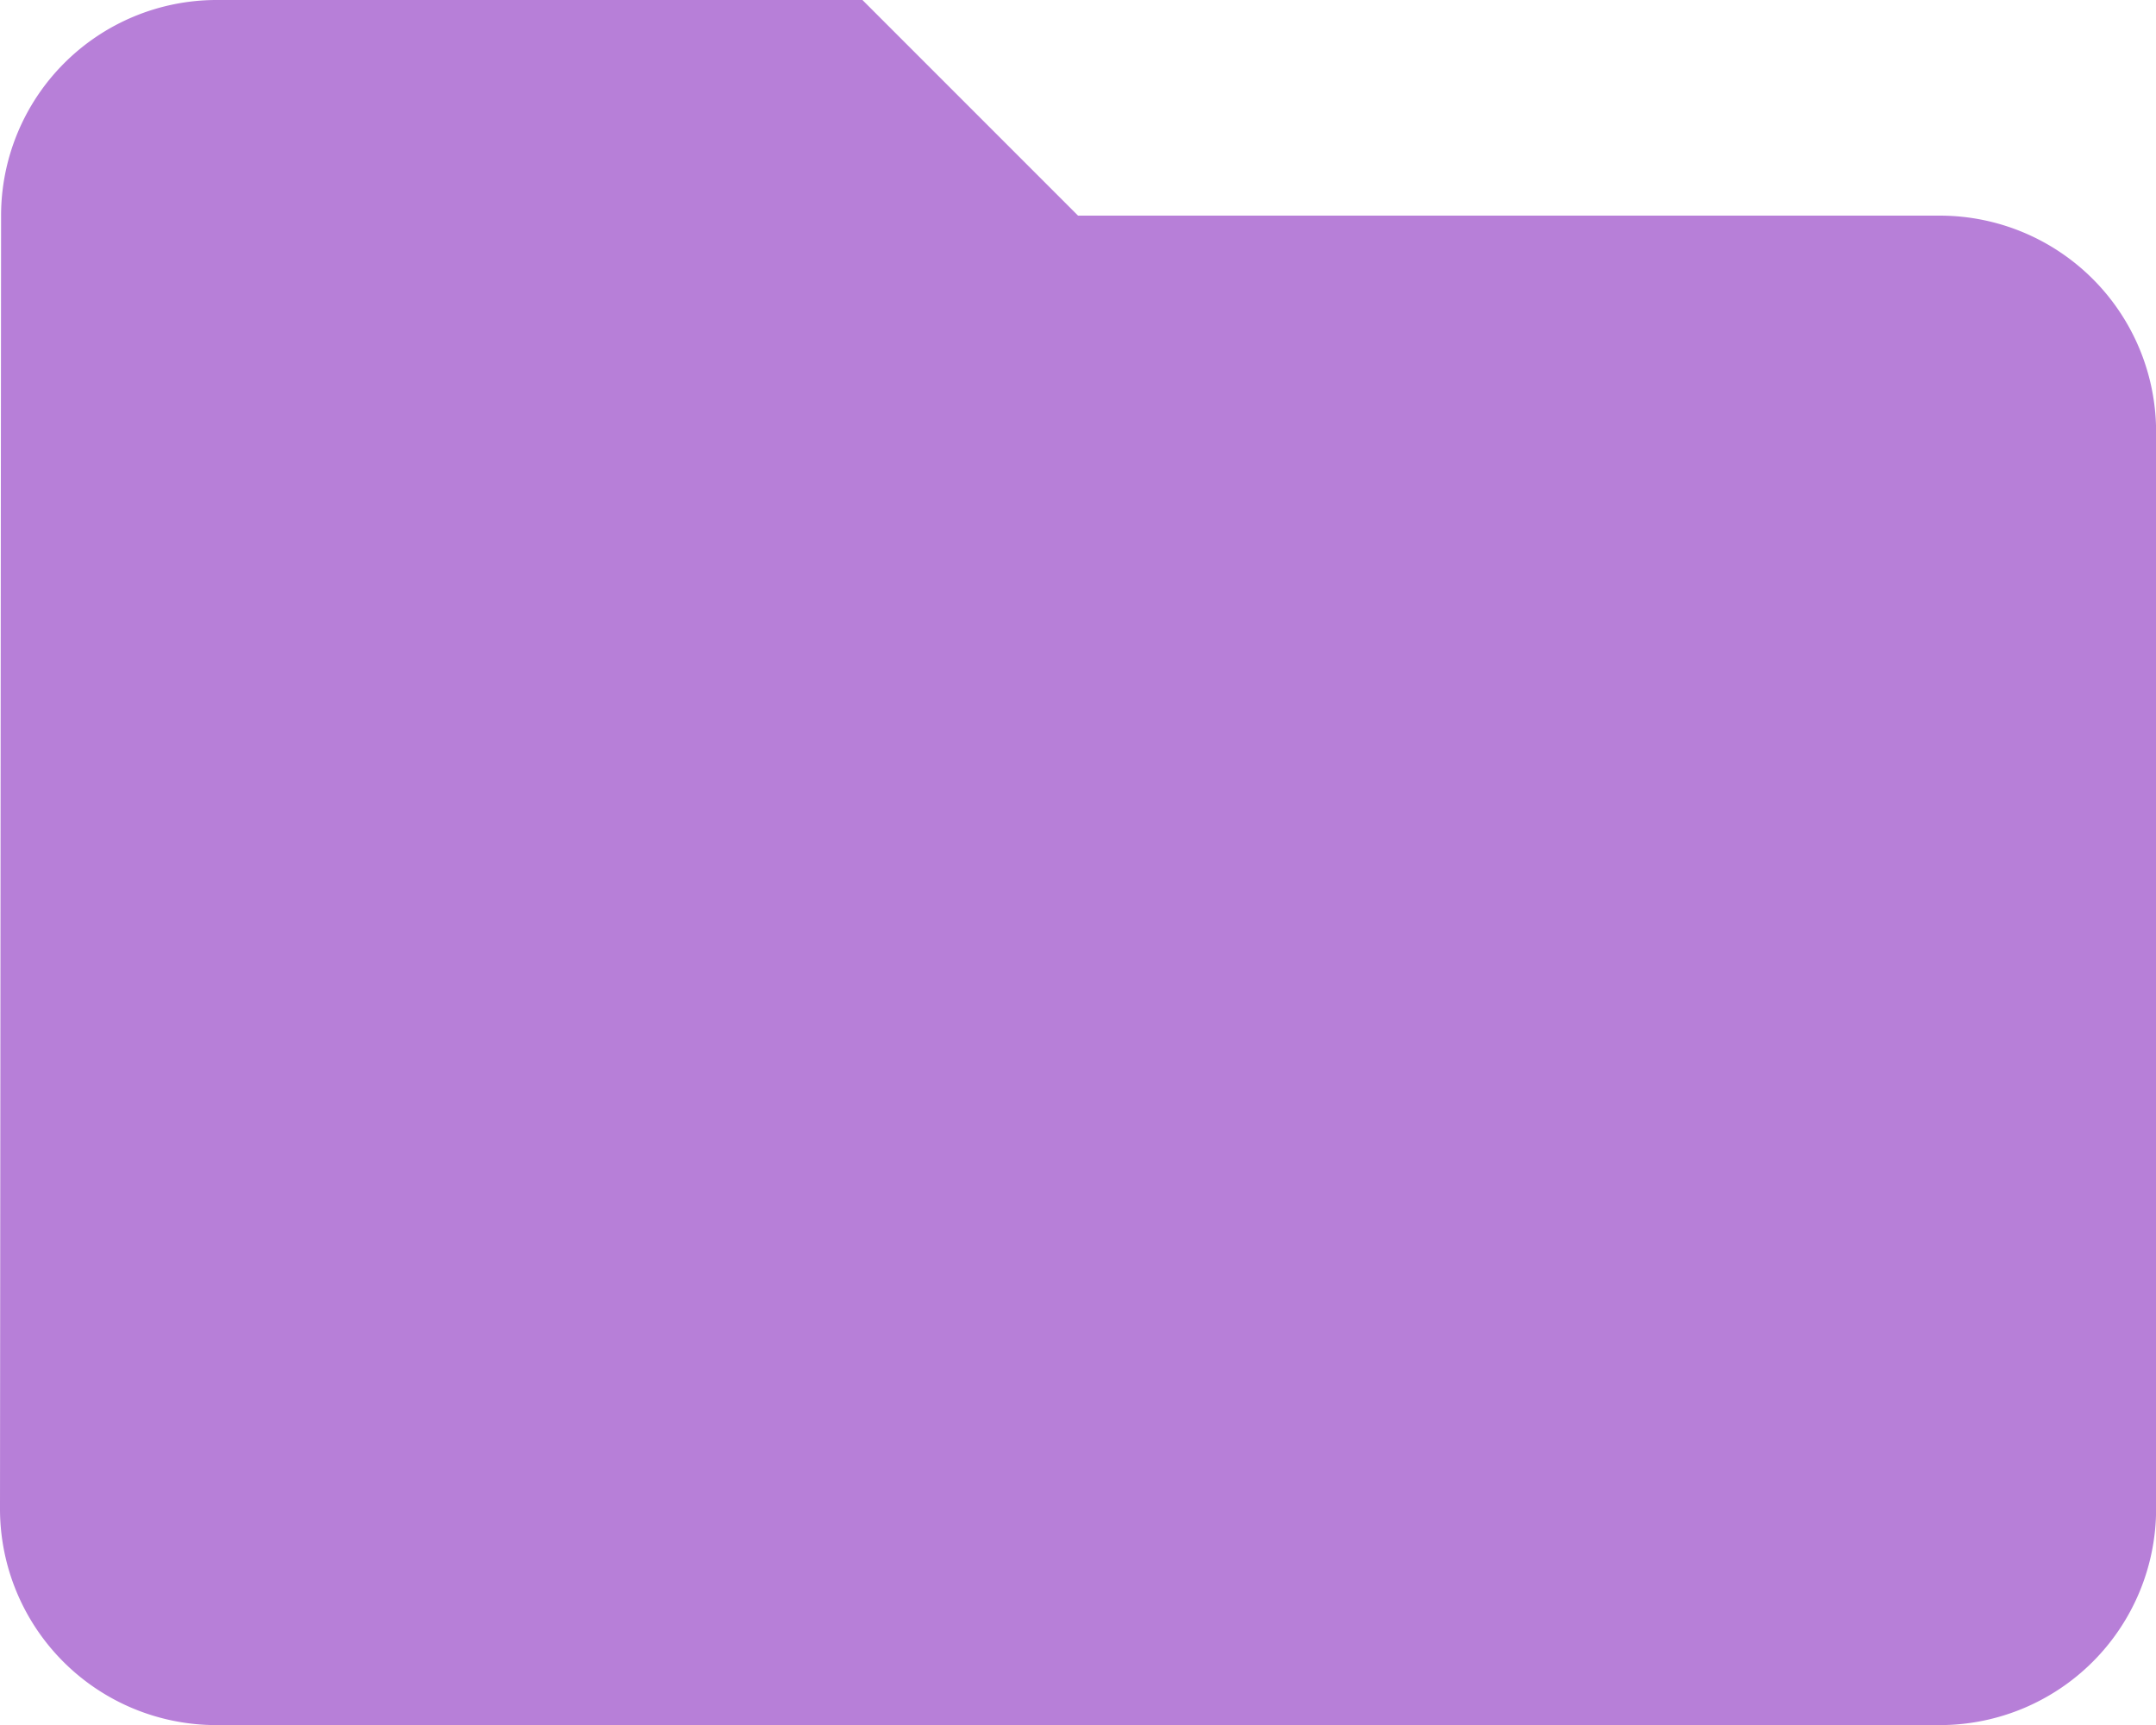
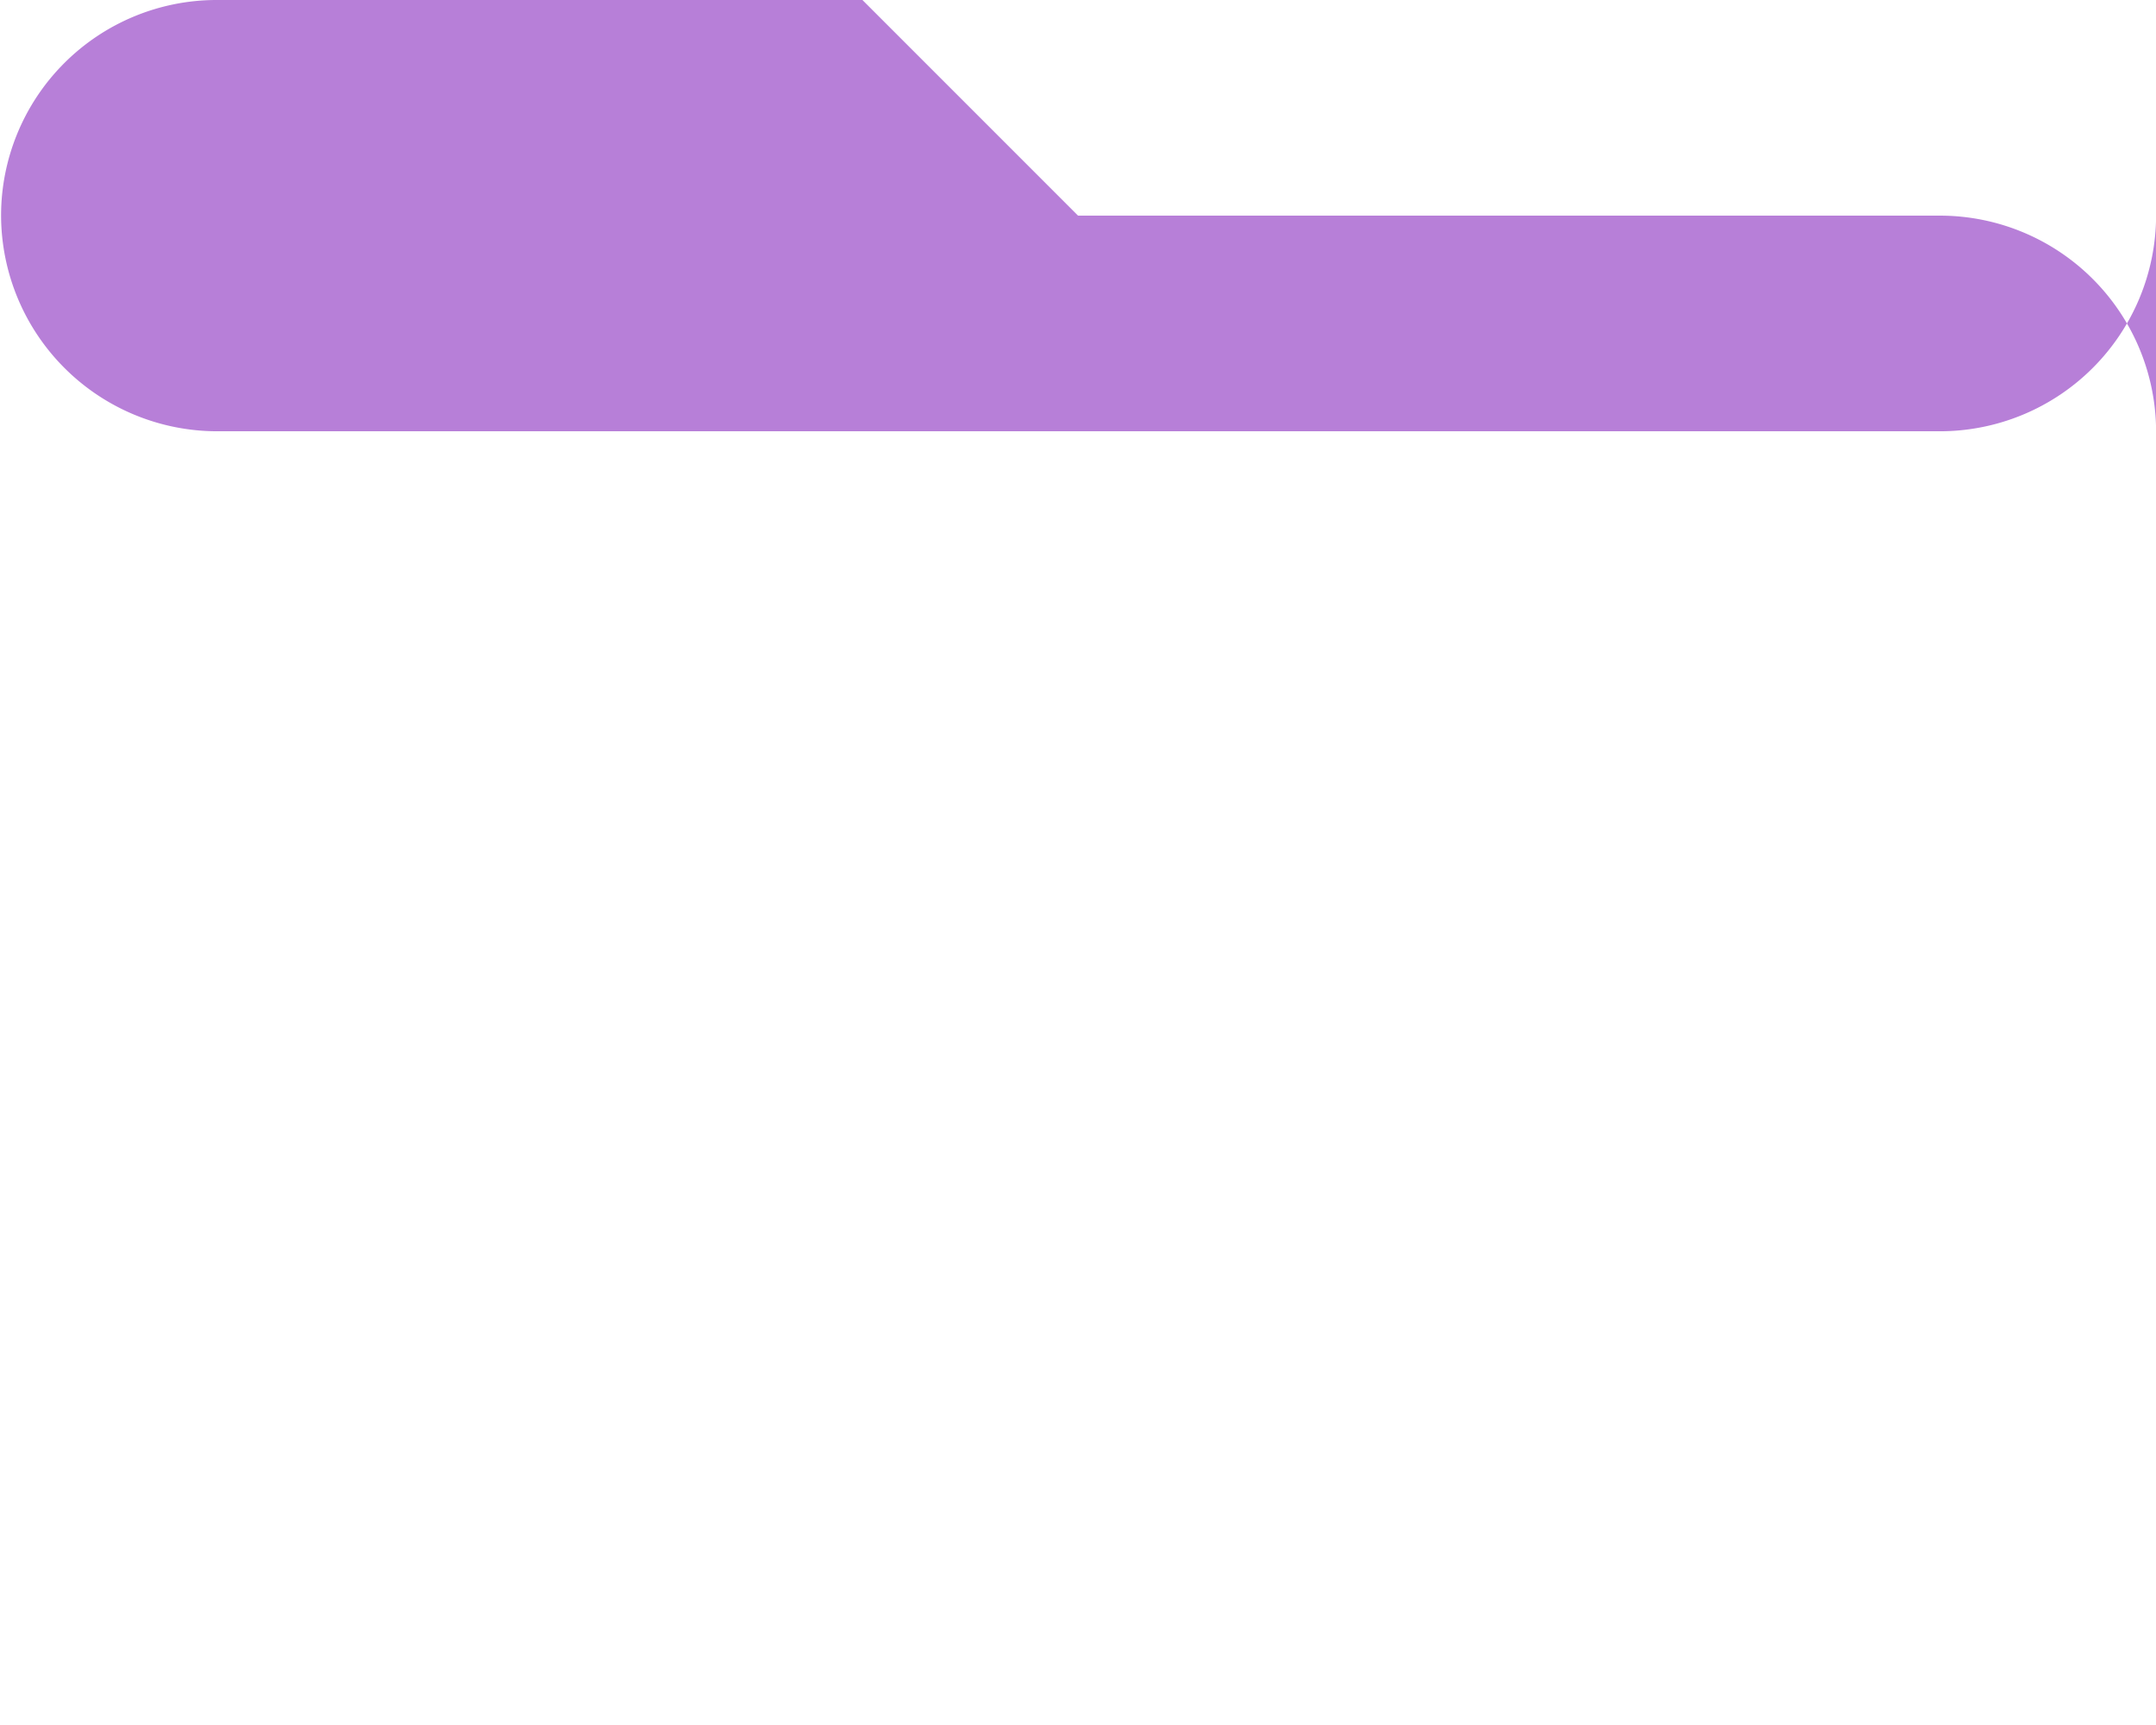
<svg xmlns="http://www.w3.org/2000/svg" width="19.999" height="15.999" viewBox="0 0 19.999 15.999">
-   <path id="ic_folder_24px" d="M10,4H4A2,2,0,0,0,2.01,6L2,18a2.006,2.006,0,0,0,2,2H20a2.006,2.006,0,0,0,2-2V8a2.006,2.006,0,0,0-2-2H12Z" transform="translate(-2 -4)" fill="#b77fd8" />
+   <path id="ic_folder_24px" d="M10,4H4A2,2,0,0,0,2.01,6a2.006,2.006,0,0,0,2,2H20a2.006,2.006,0,0,0,2-2V8a2.006,2.006,0,0,0-2-2H12Z" transform="translate(-2 -4)" fill="#b77fd8" />
</svg>